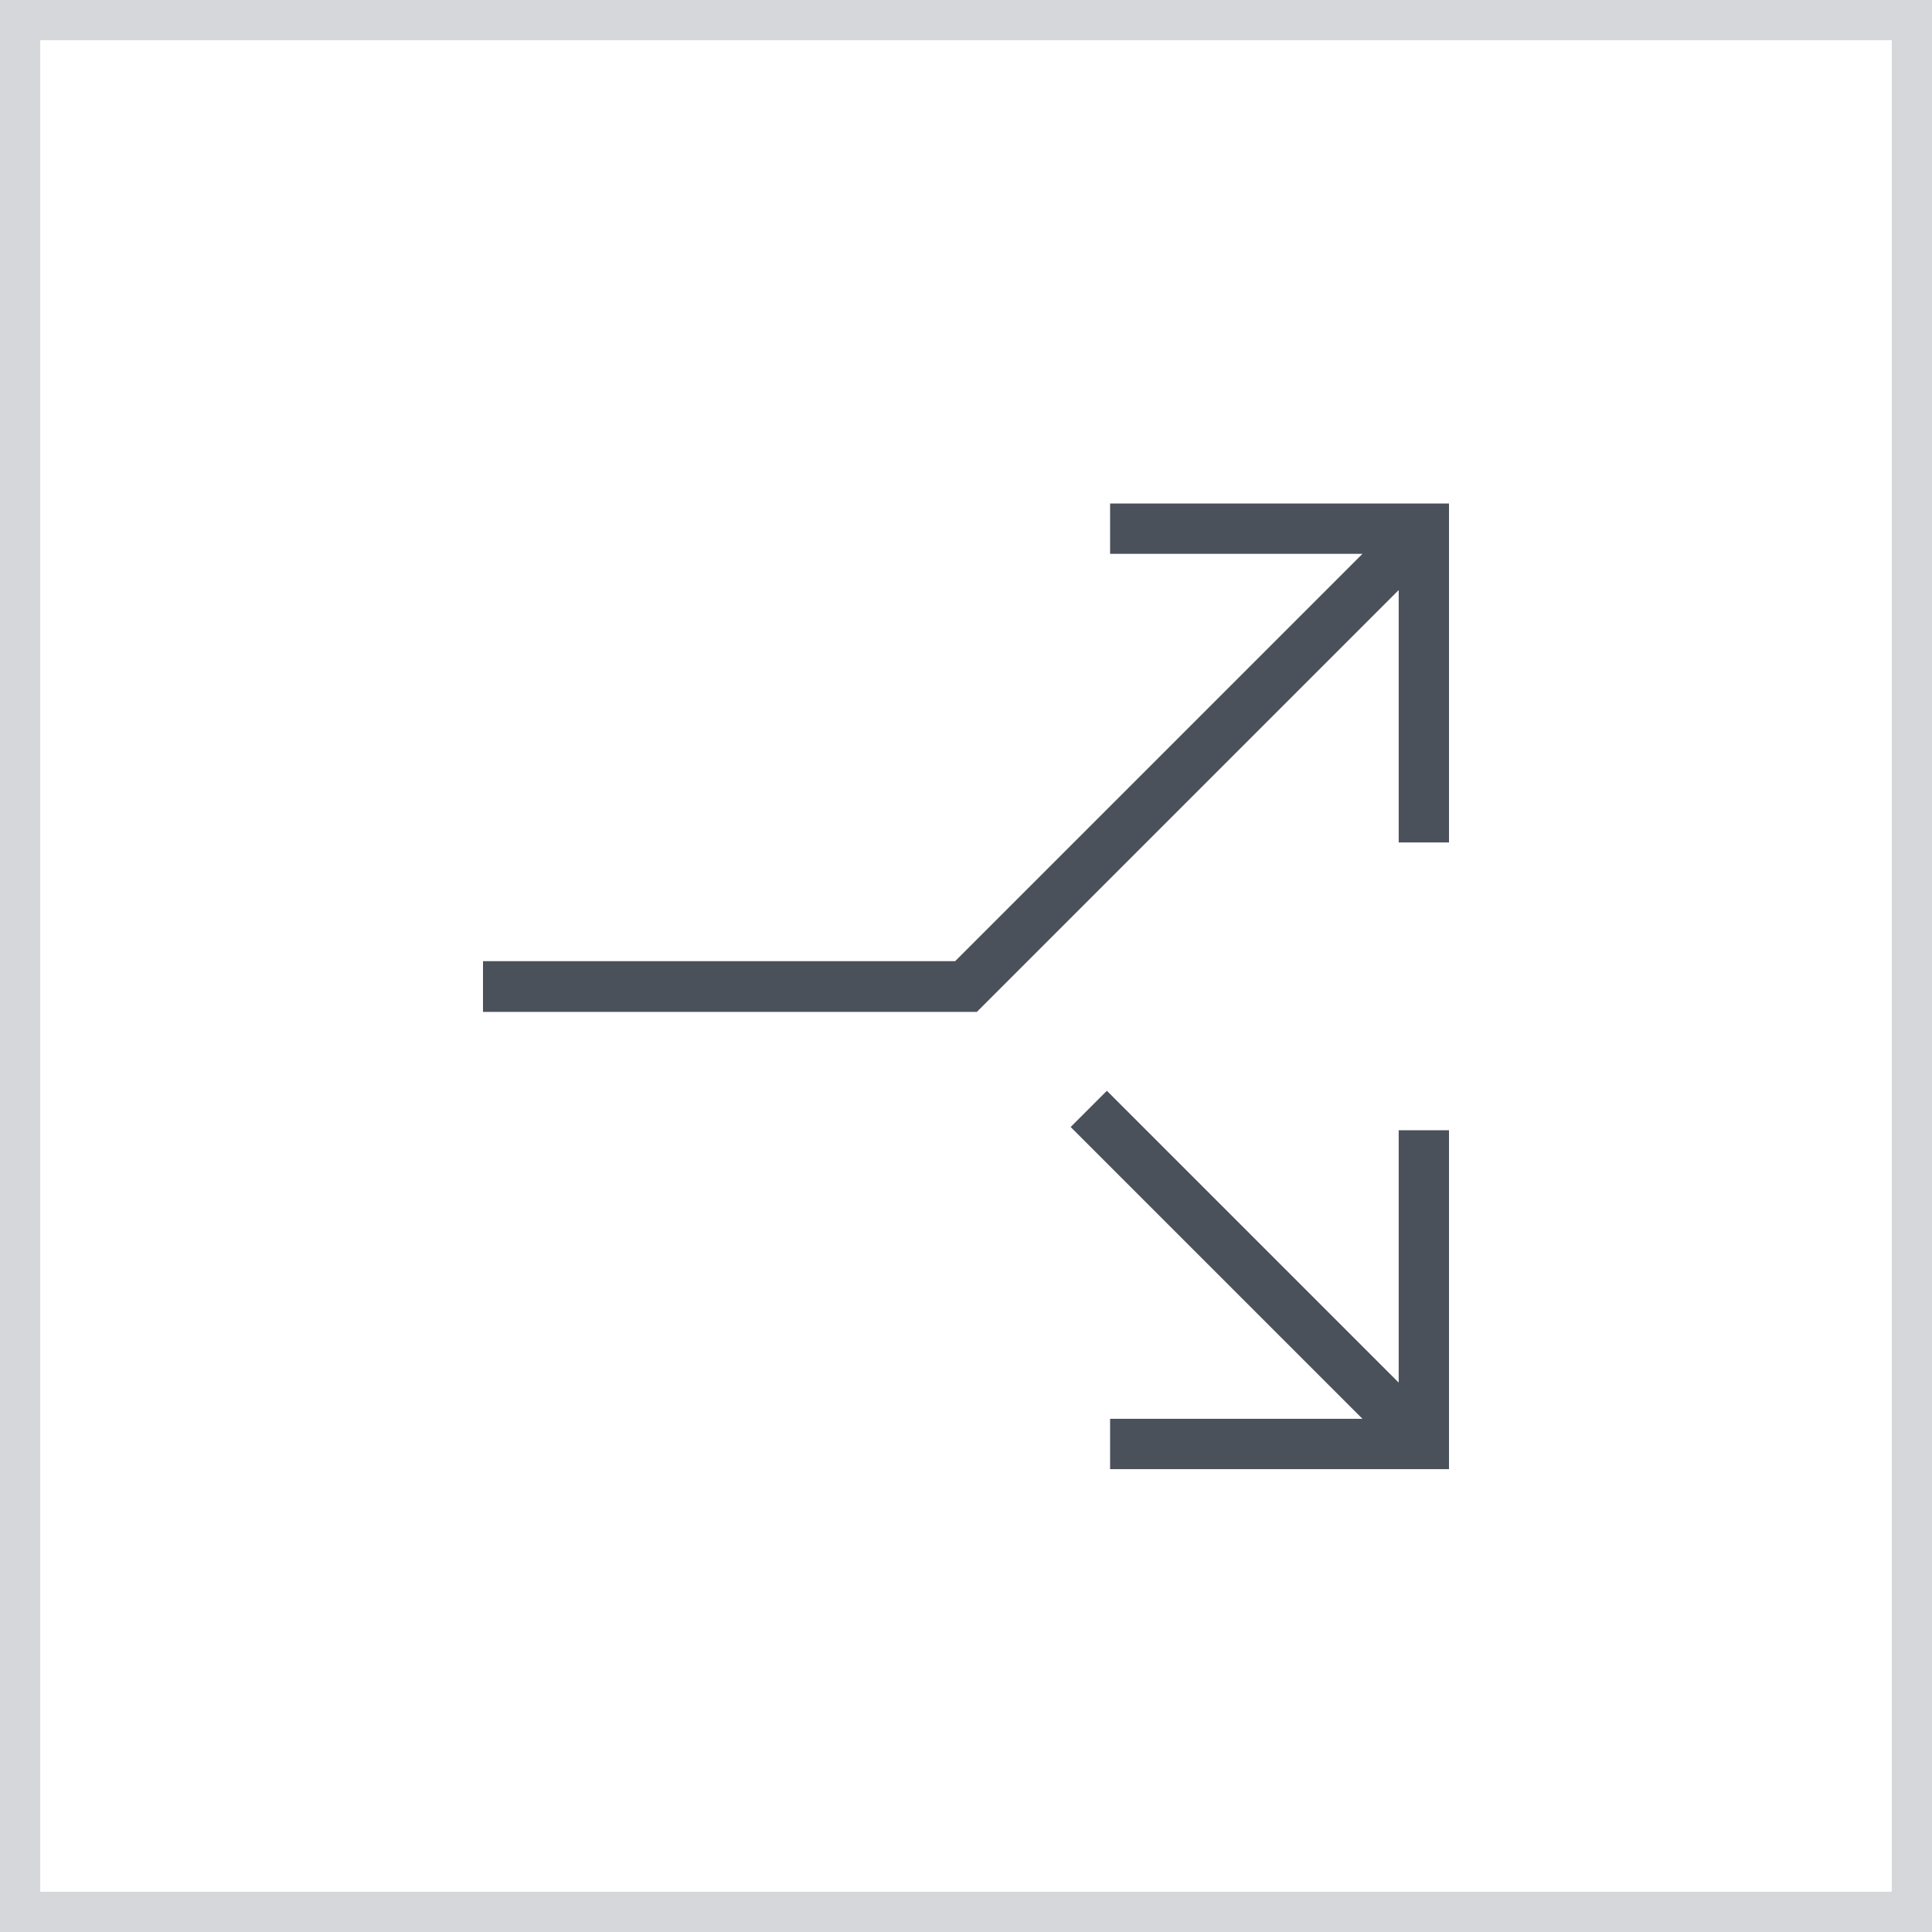
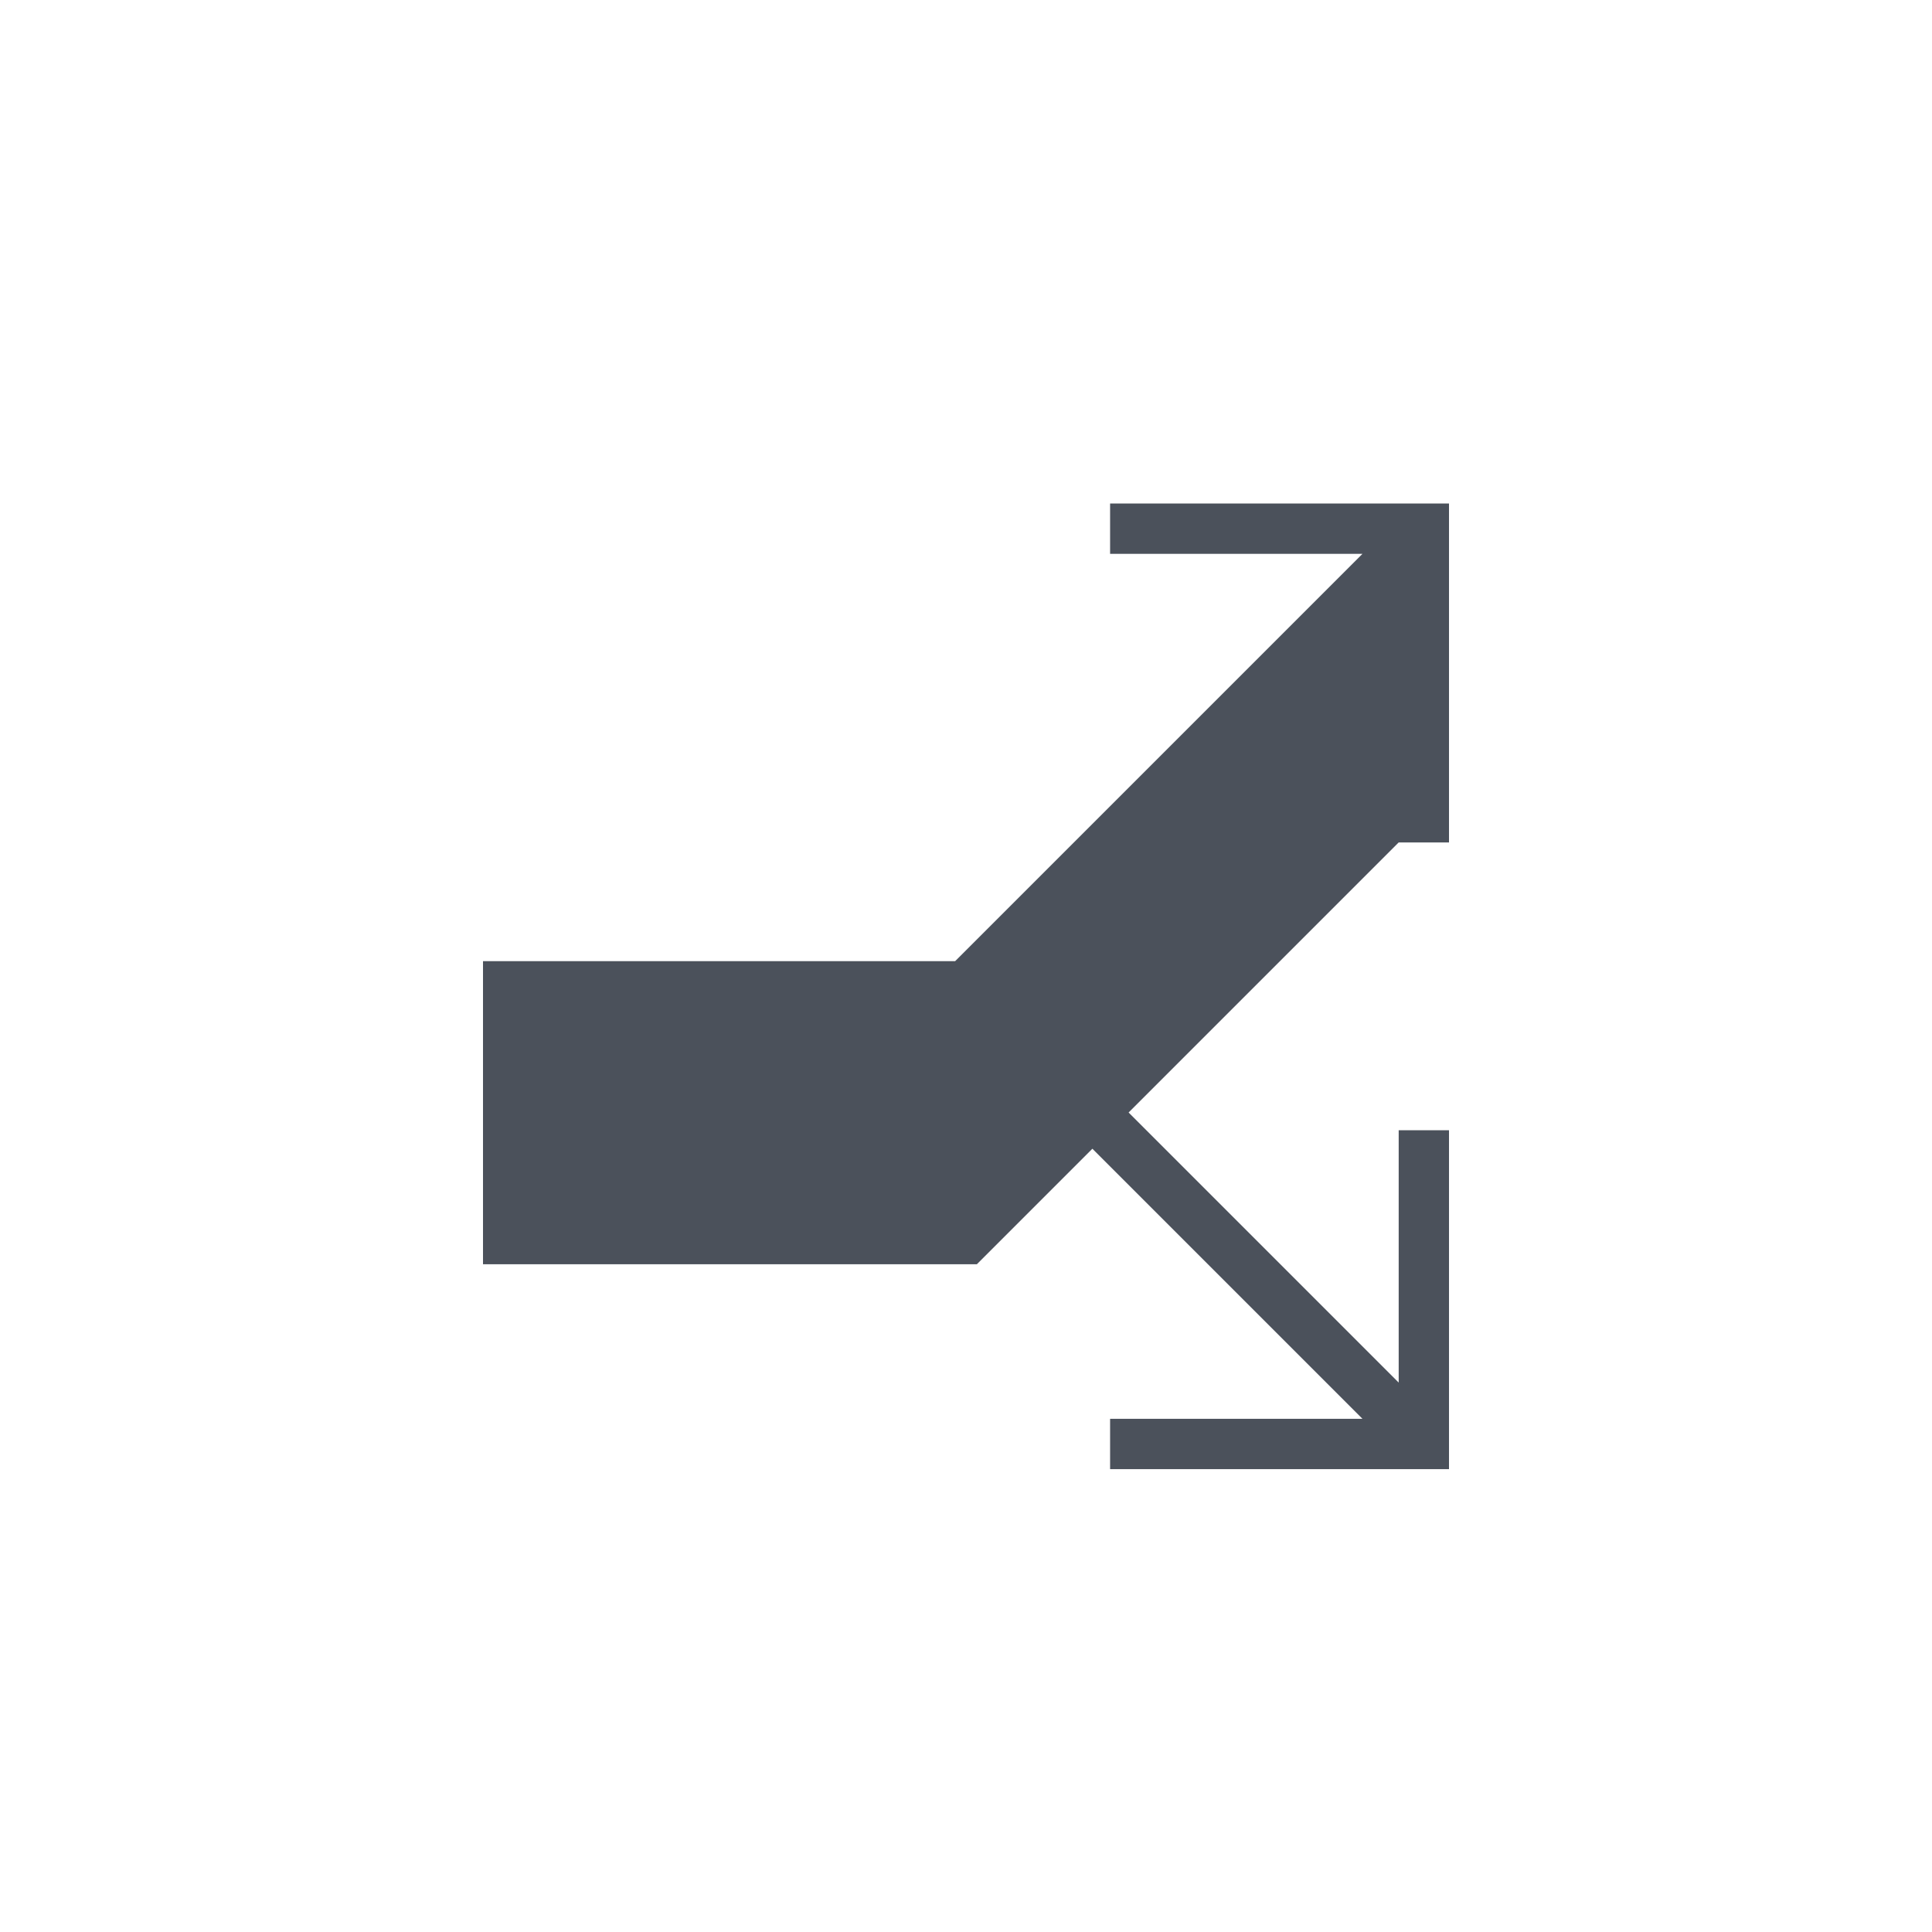
<svg xmlns="http://www.w3.org/2000/svg" id="Layer_2" viewBox="0 0 48 48">
  <defs>
    <style>.cls-1{fill:#4b515b;}.cls-2{fill:#fff;}.cls-3{fill:none;stroke:#d5d7da;}</style>
  </defs>
  <g id="Layer_1-2">
-     <rect class="cls-2" width="48" height="48" />
-     <rect class="cls-3" x=".5" y=".5" width="47" height="47" />
-     <path class="cls-1" d="M12,25.13v-1.25h11.73l10.12-10.12h-6.27v-1.25h8.42v8.42h-1.25v-6.27l-10.48,10.48h-12.27ZM27.58,36.5v-1.25h6.27l-7.25-7.25.9-.9,7.25,7.25v-6.27h1.25v8.42h-8.42Z" />
+     <path class="cls-1" d="M12,25.13v-1.25h11.73l10.12-10.12h-6.27v-1.25h8.42v8.42h-1.25l-10.48,10.48h-12.27ZM27.58,36.5v-1.25h6.27l-7.25-7.25.9-.9,7.25,7.25v-6.27h1.25v8.42h-8.42Z" />
  </g>
</svg>